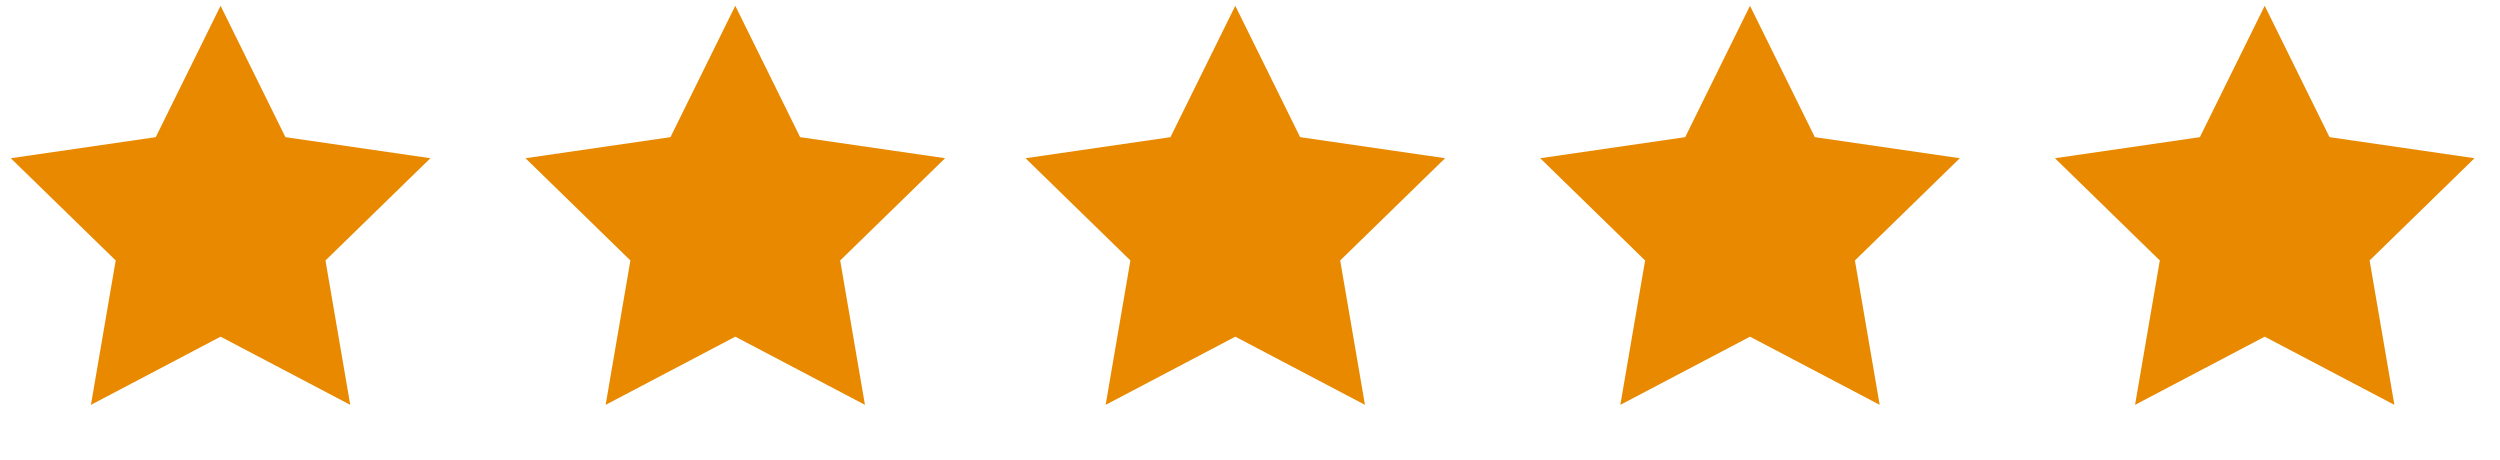
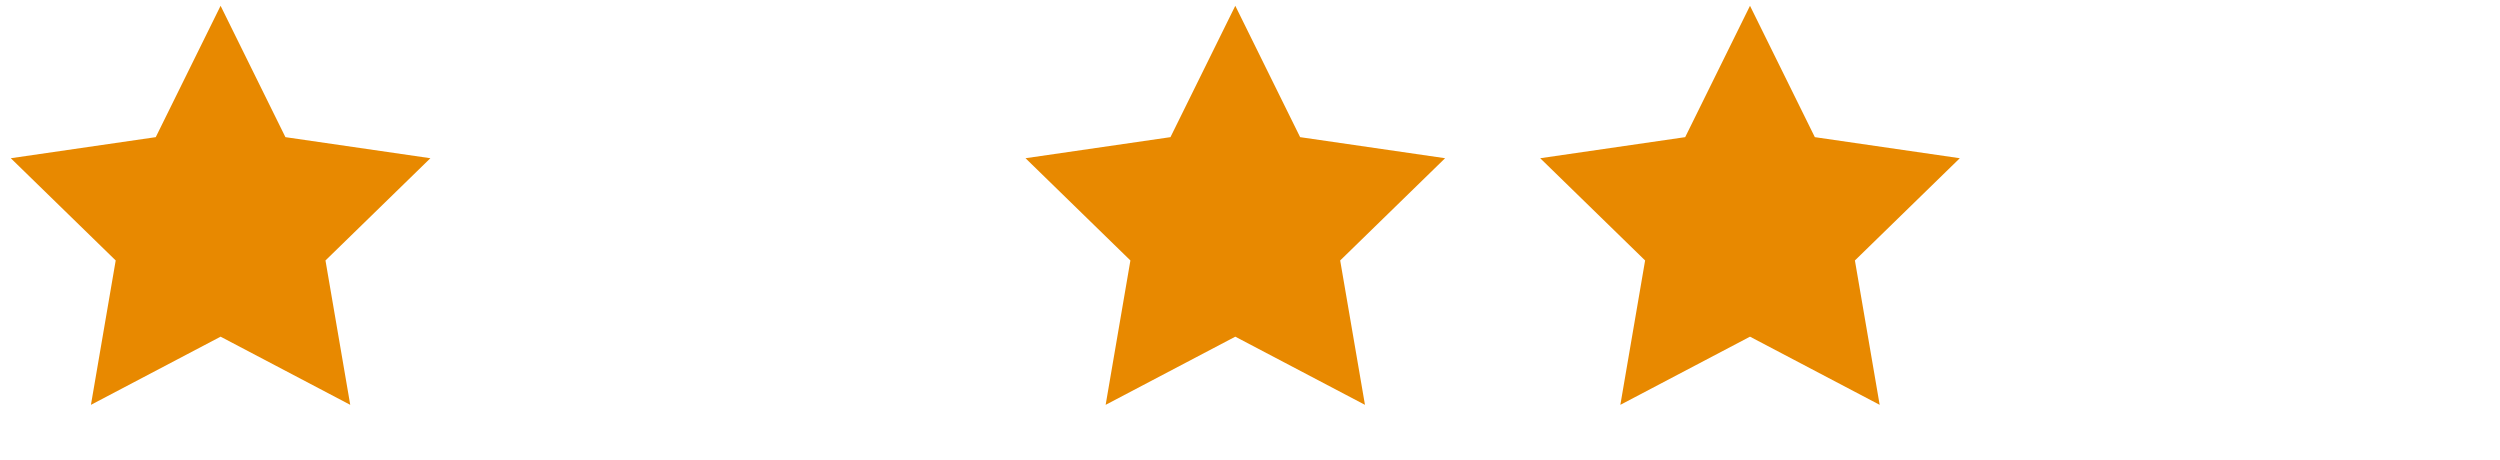
<svg xmlns="http://www.w3.org/2000/svg" width="136" height="25" viewBox="0 0 136 25" fill="none">
  <path d="M12 0.315L15.527 7.461L23.413 8.607L17.706 14.169L19.053 22.023L12 18.315L4.947 22.023L6.294 14.169L0.587 8.607L8.473 7.461L12 0.315Z" fill="#E88900" />
-   <path d="M40 0.315L43.527 7.461L51.413 8.607L45.706 14.169L47.053 22.023L40 18.315L32.947 22.023L34.294 14.169L28.587 8.607L36.473 7.461L40 0.315Z" fill="#E88900" />
  <path d="M67.2 0.315L70.727 7.461L78.613 8.607L72.906 14.169L74.254 22.023L67.2 18.315L60.147 22.023L61.494 14.169L55.788 8.607L63.673 7.461L67.2 0.315Z" fill="#E88900" />
  <path d="M95.2 0.315L98.727 7.461L106.613 8.607L100.907 14.169L102.254 22.023L95.2 18.315L88.147 22.023L89.494 14.169L83.787 8.607L91.674 7.461L95.2 0.315Z" fill="#E88900" />
-   <path d="M123.2 0.315L126.727 7.461L134.613 8.607L128.907 14.169L130.254 22.023L123.2 18.315L116.147 22.023L117.494 14.169L111.788 8.607L119.673 7.461L123.2 0.315Z" fill="#E88900" />
</svg>